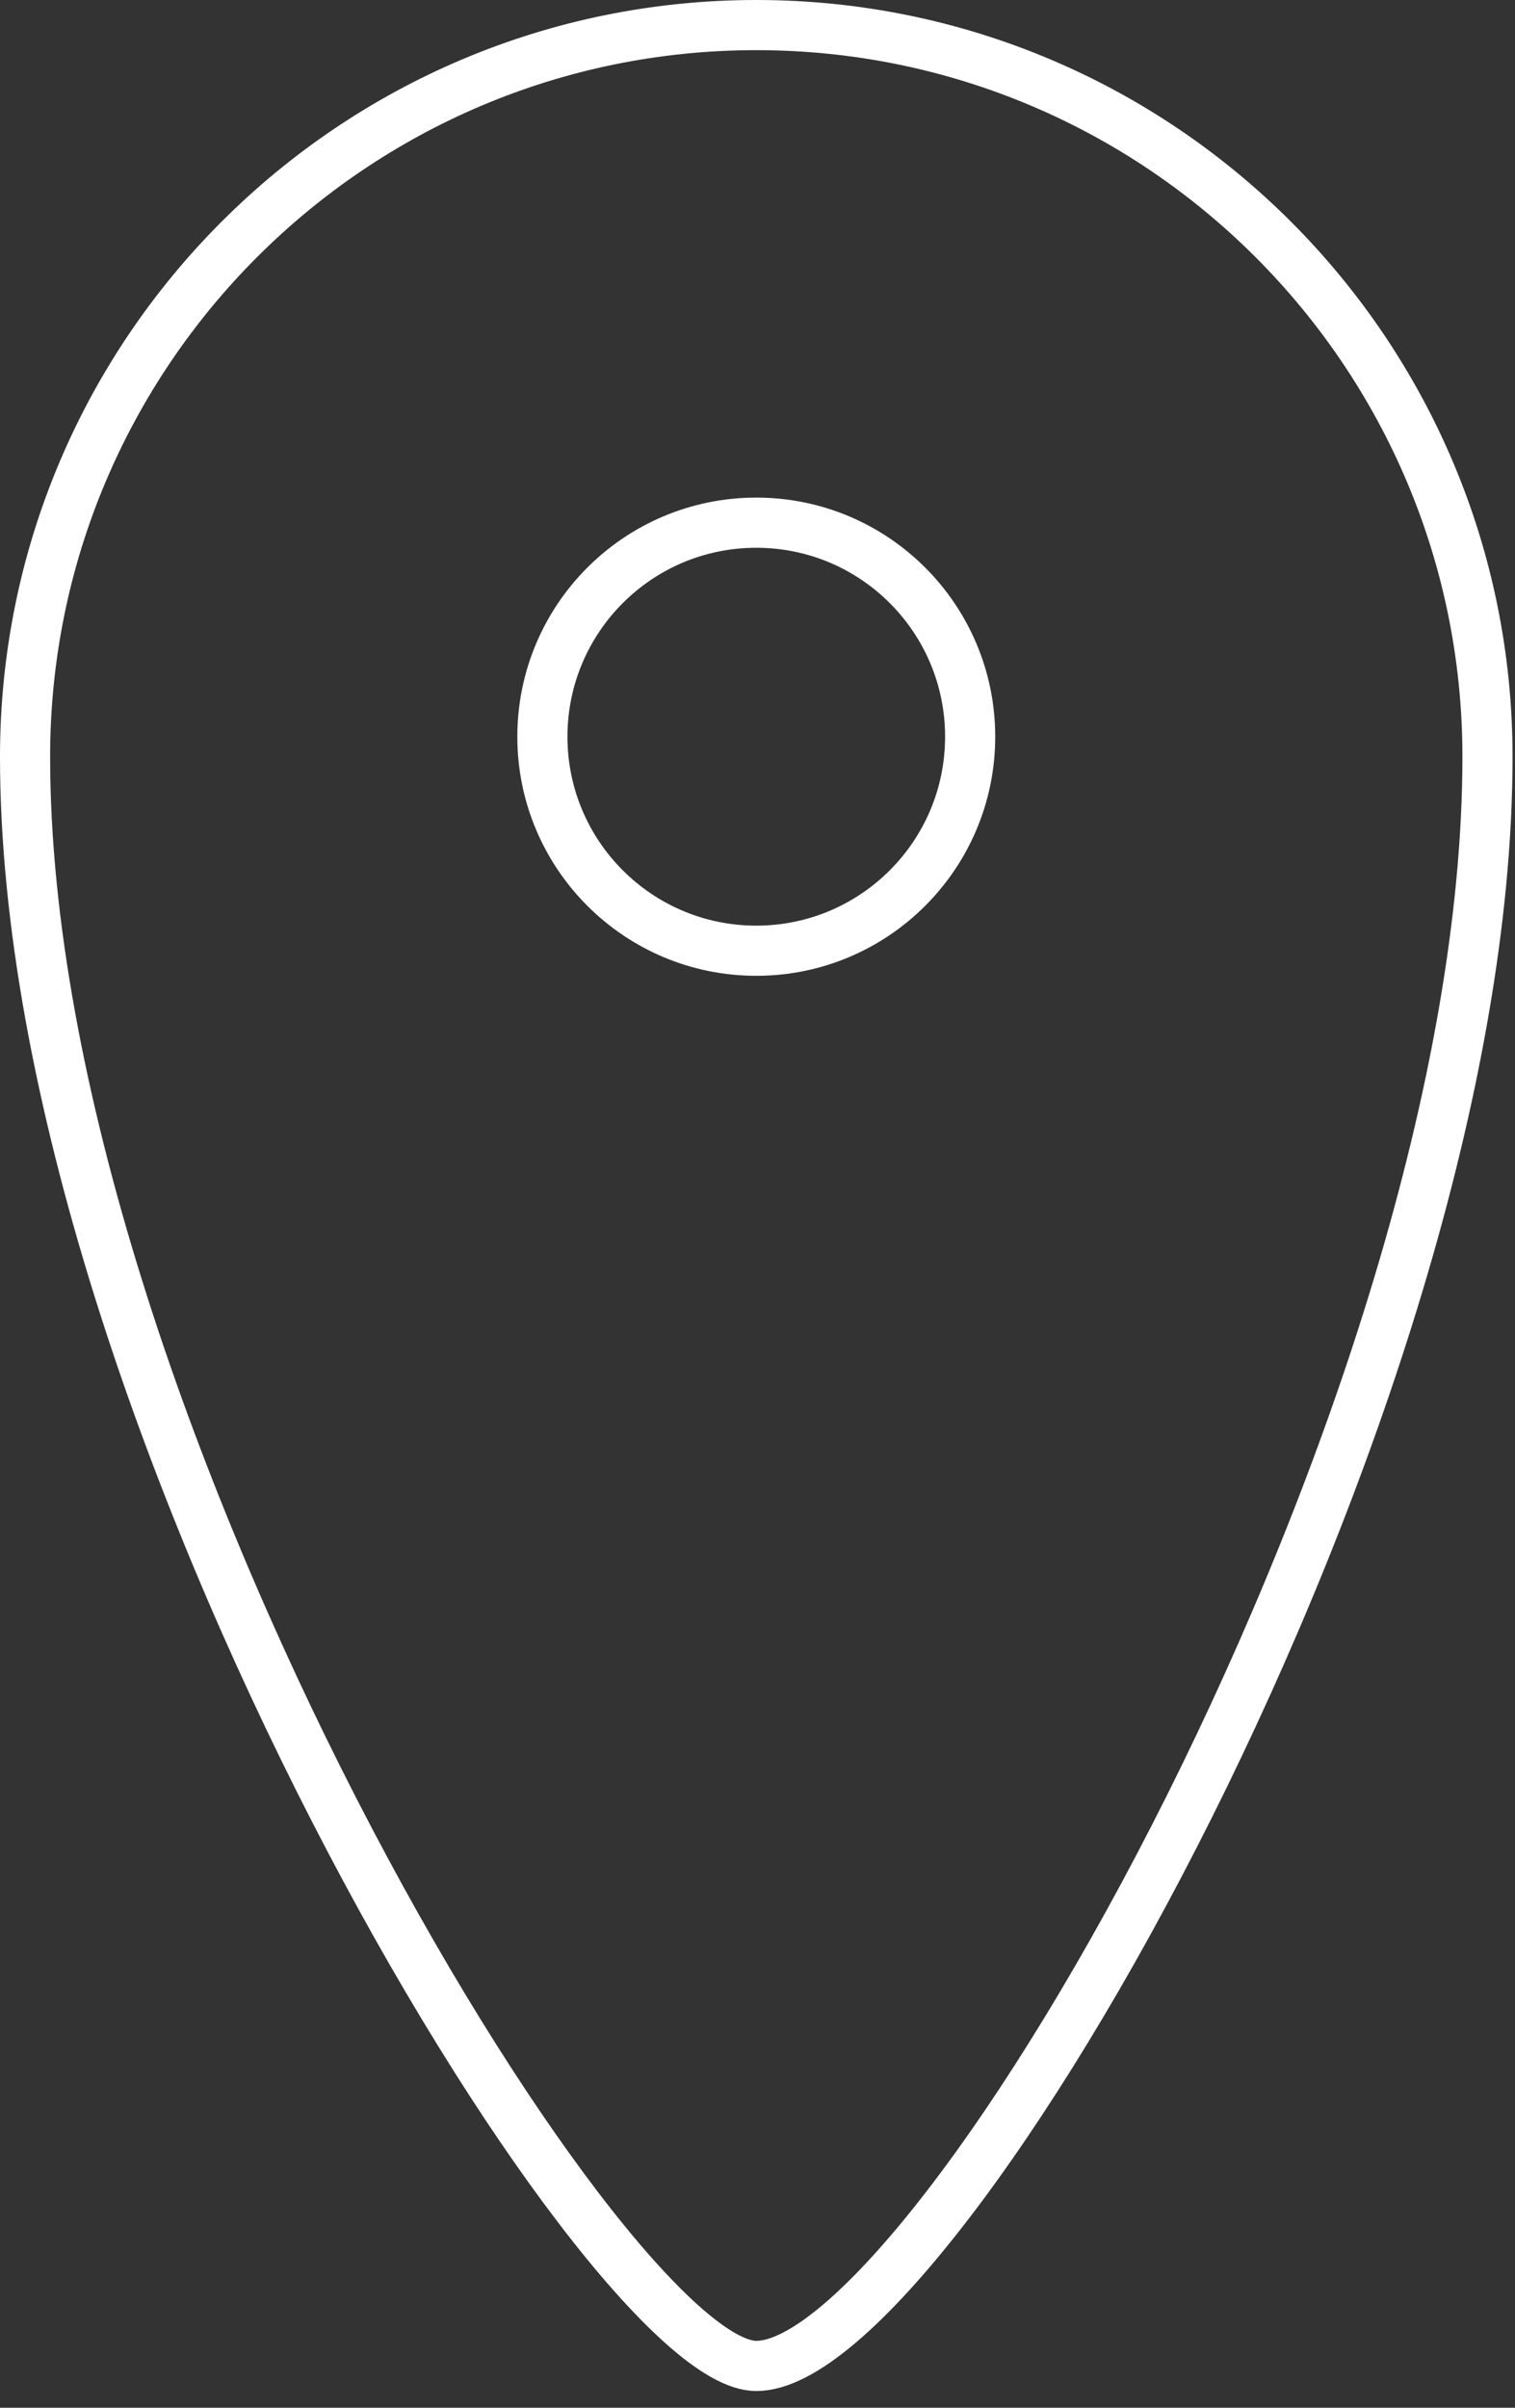
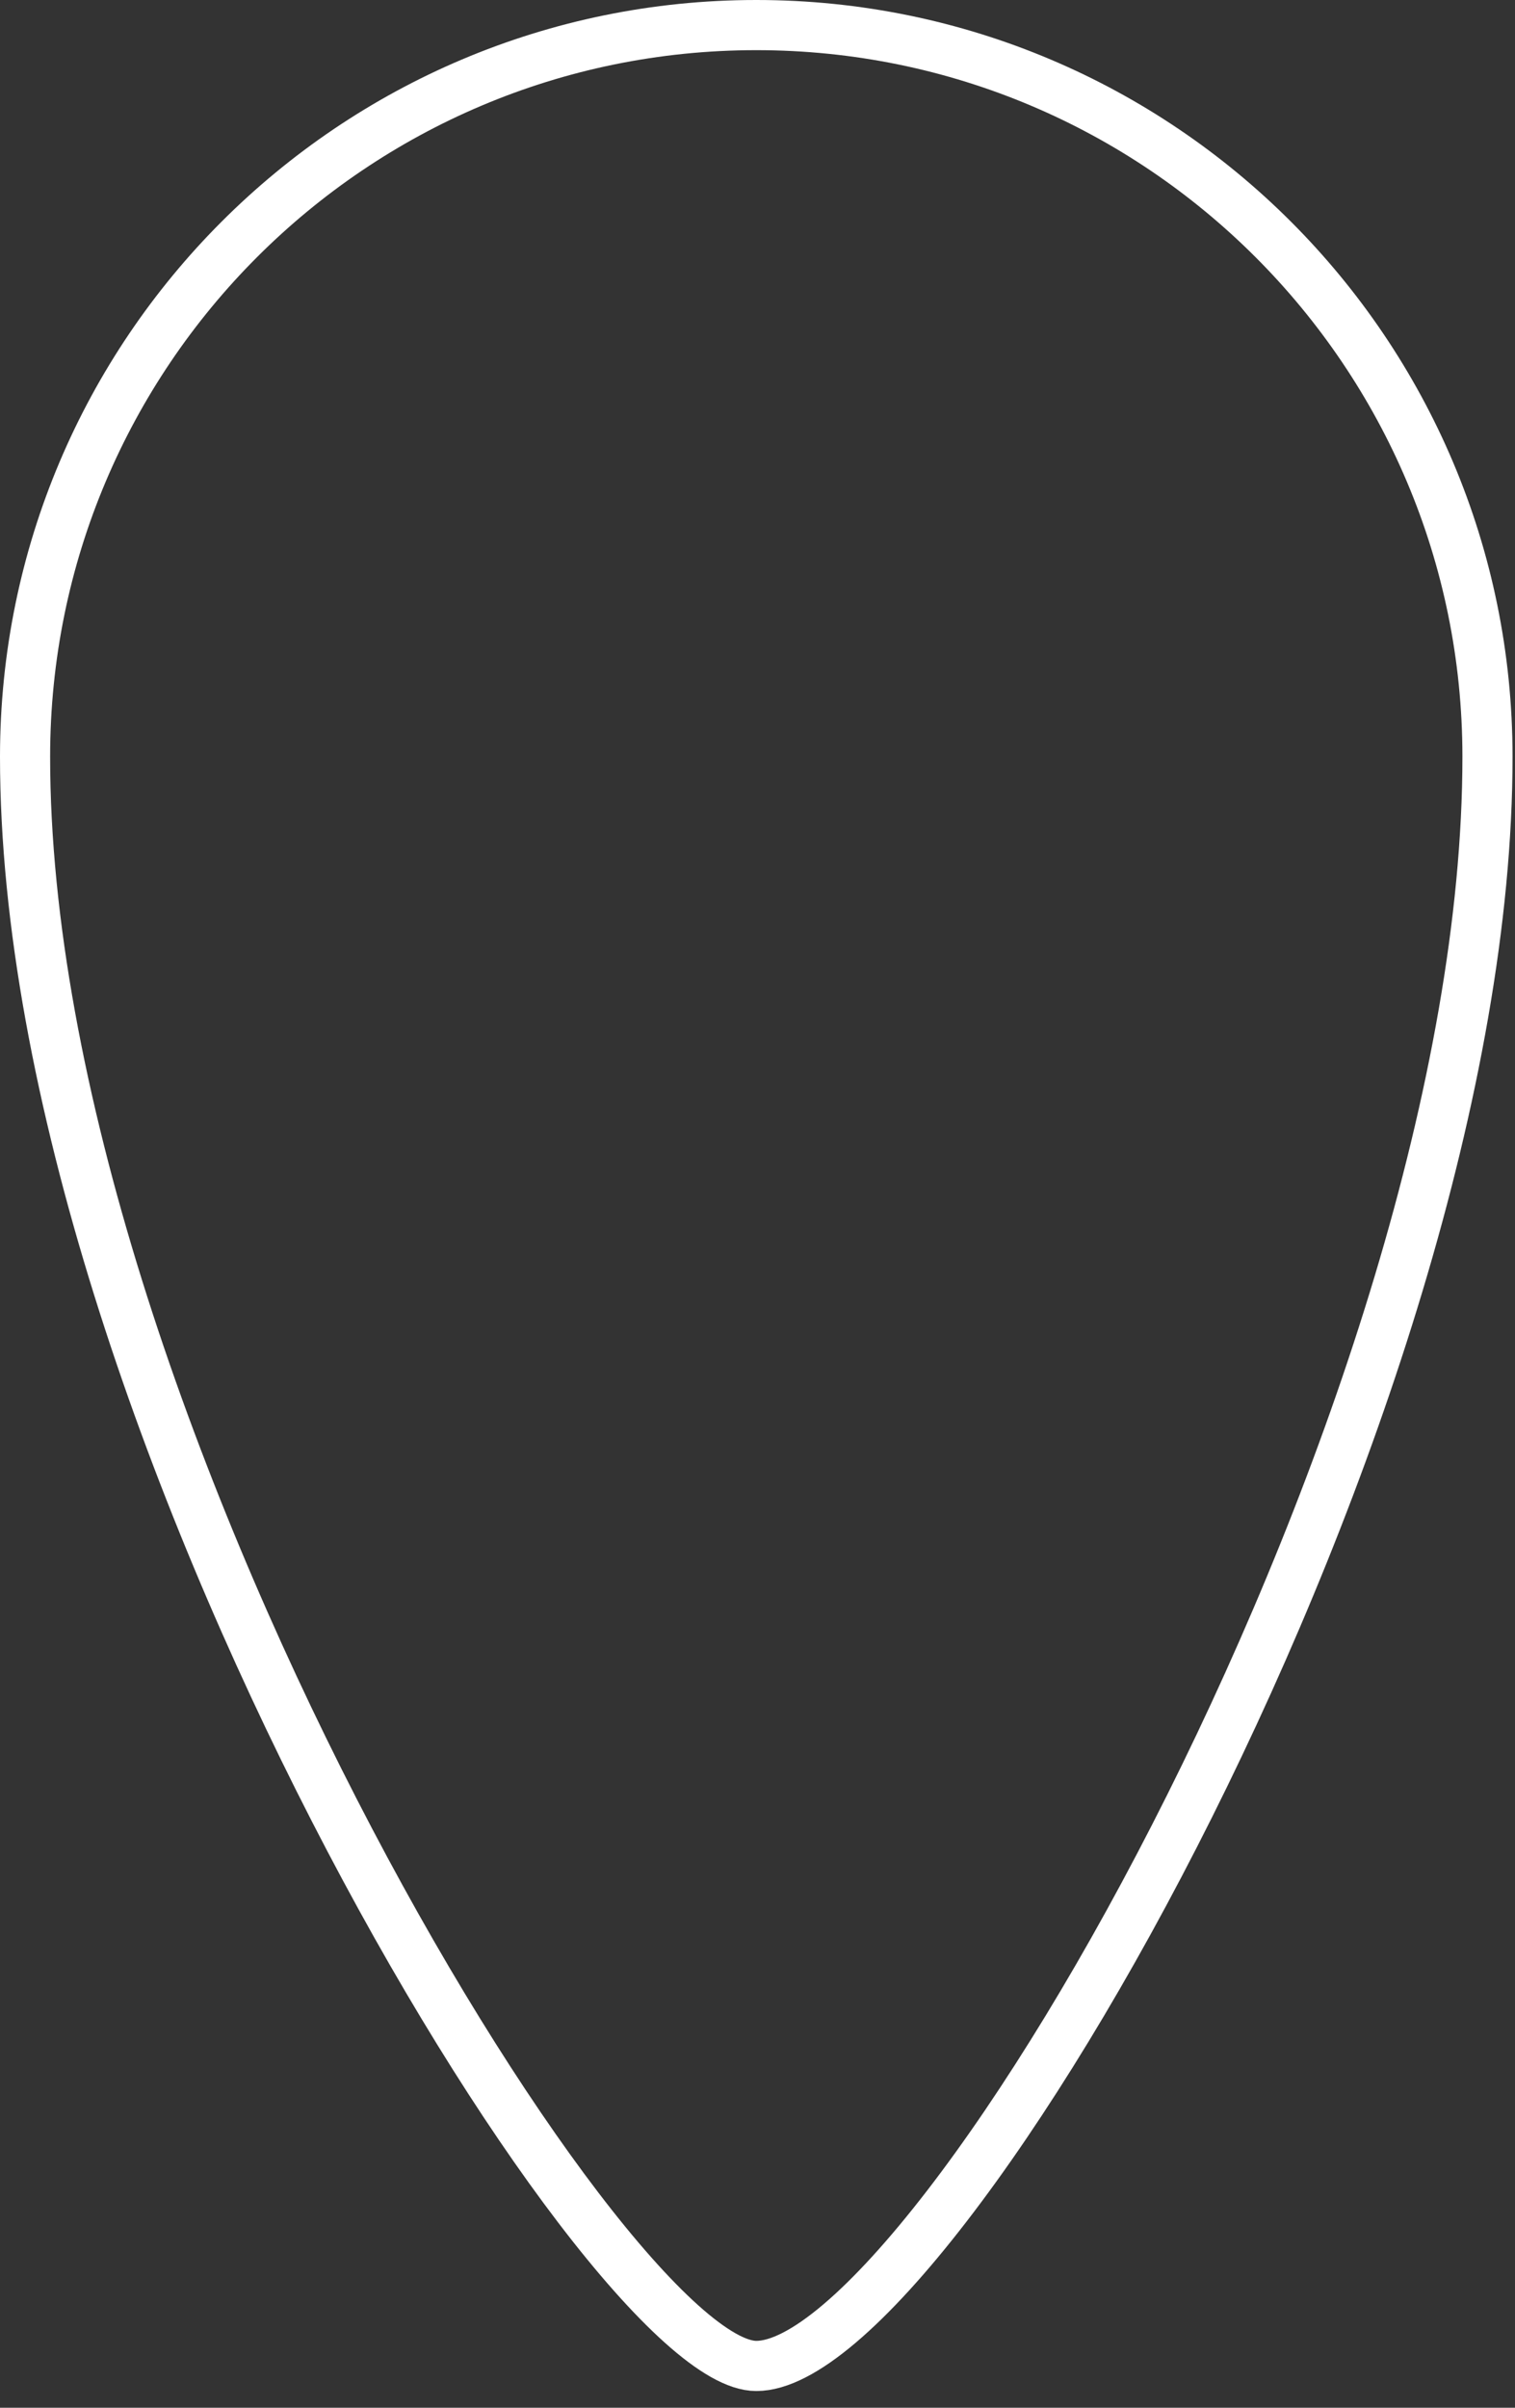
<svg xmlns="http://www.w3.org/2000/svg" width="68" height="108" viewBox="0 0 68 108" fill="none">
  <rect x="0" y="0" width="68" height="108" fill="#333333" stroke="none" />
  <path d="M1.125 33.945C1.125 15.825 15.825 1.125 33.945 1.125C52.065 1.125 66.765 15.825 66.765 33.945C66.765 63.225 42.045 106.125 33.945 106.125C27.165 106.125 1.125 63.645 1.125 33.945Z" stroke="white" stroke-width="2.25" stroke-miterlimit="10" />
-   <path d="M33.945 42.645C39.247 42.645 43.545 38.347 43.545 33.045C43.545 27.743 39.247 23.445 33.945 23.445C28.643 23.445 24.345 27.743 24.345 33.045C24.345 38.347 28.643 42.645 33.945 42.645Z" stroke="white" stroke-width="2.25" stroke-miterlimit="10" />
</svg>